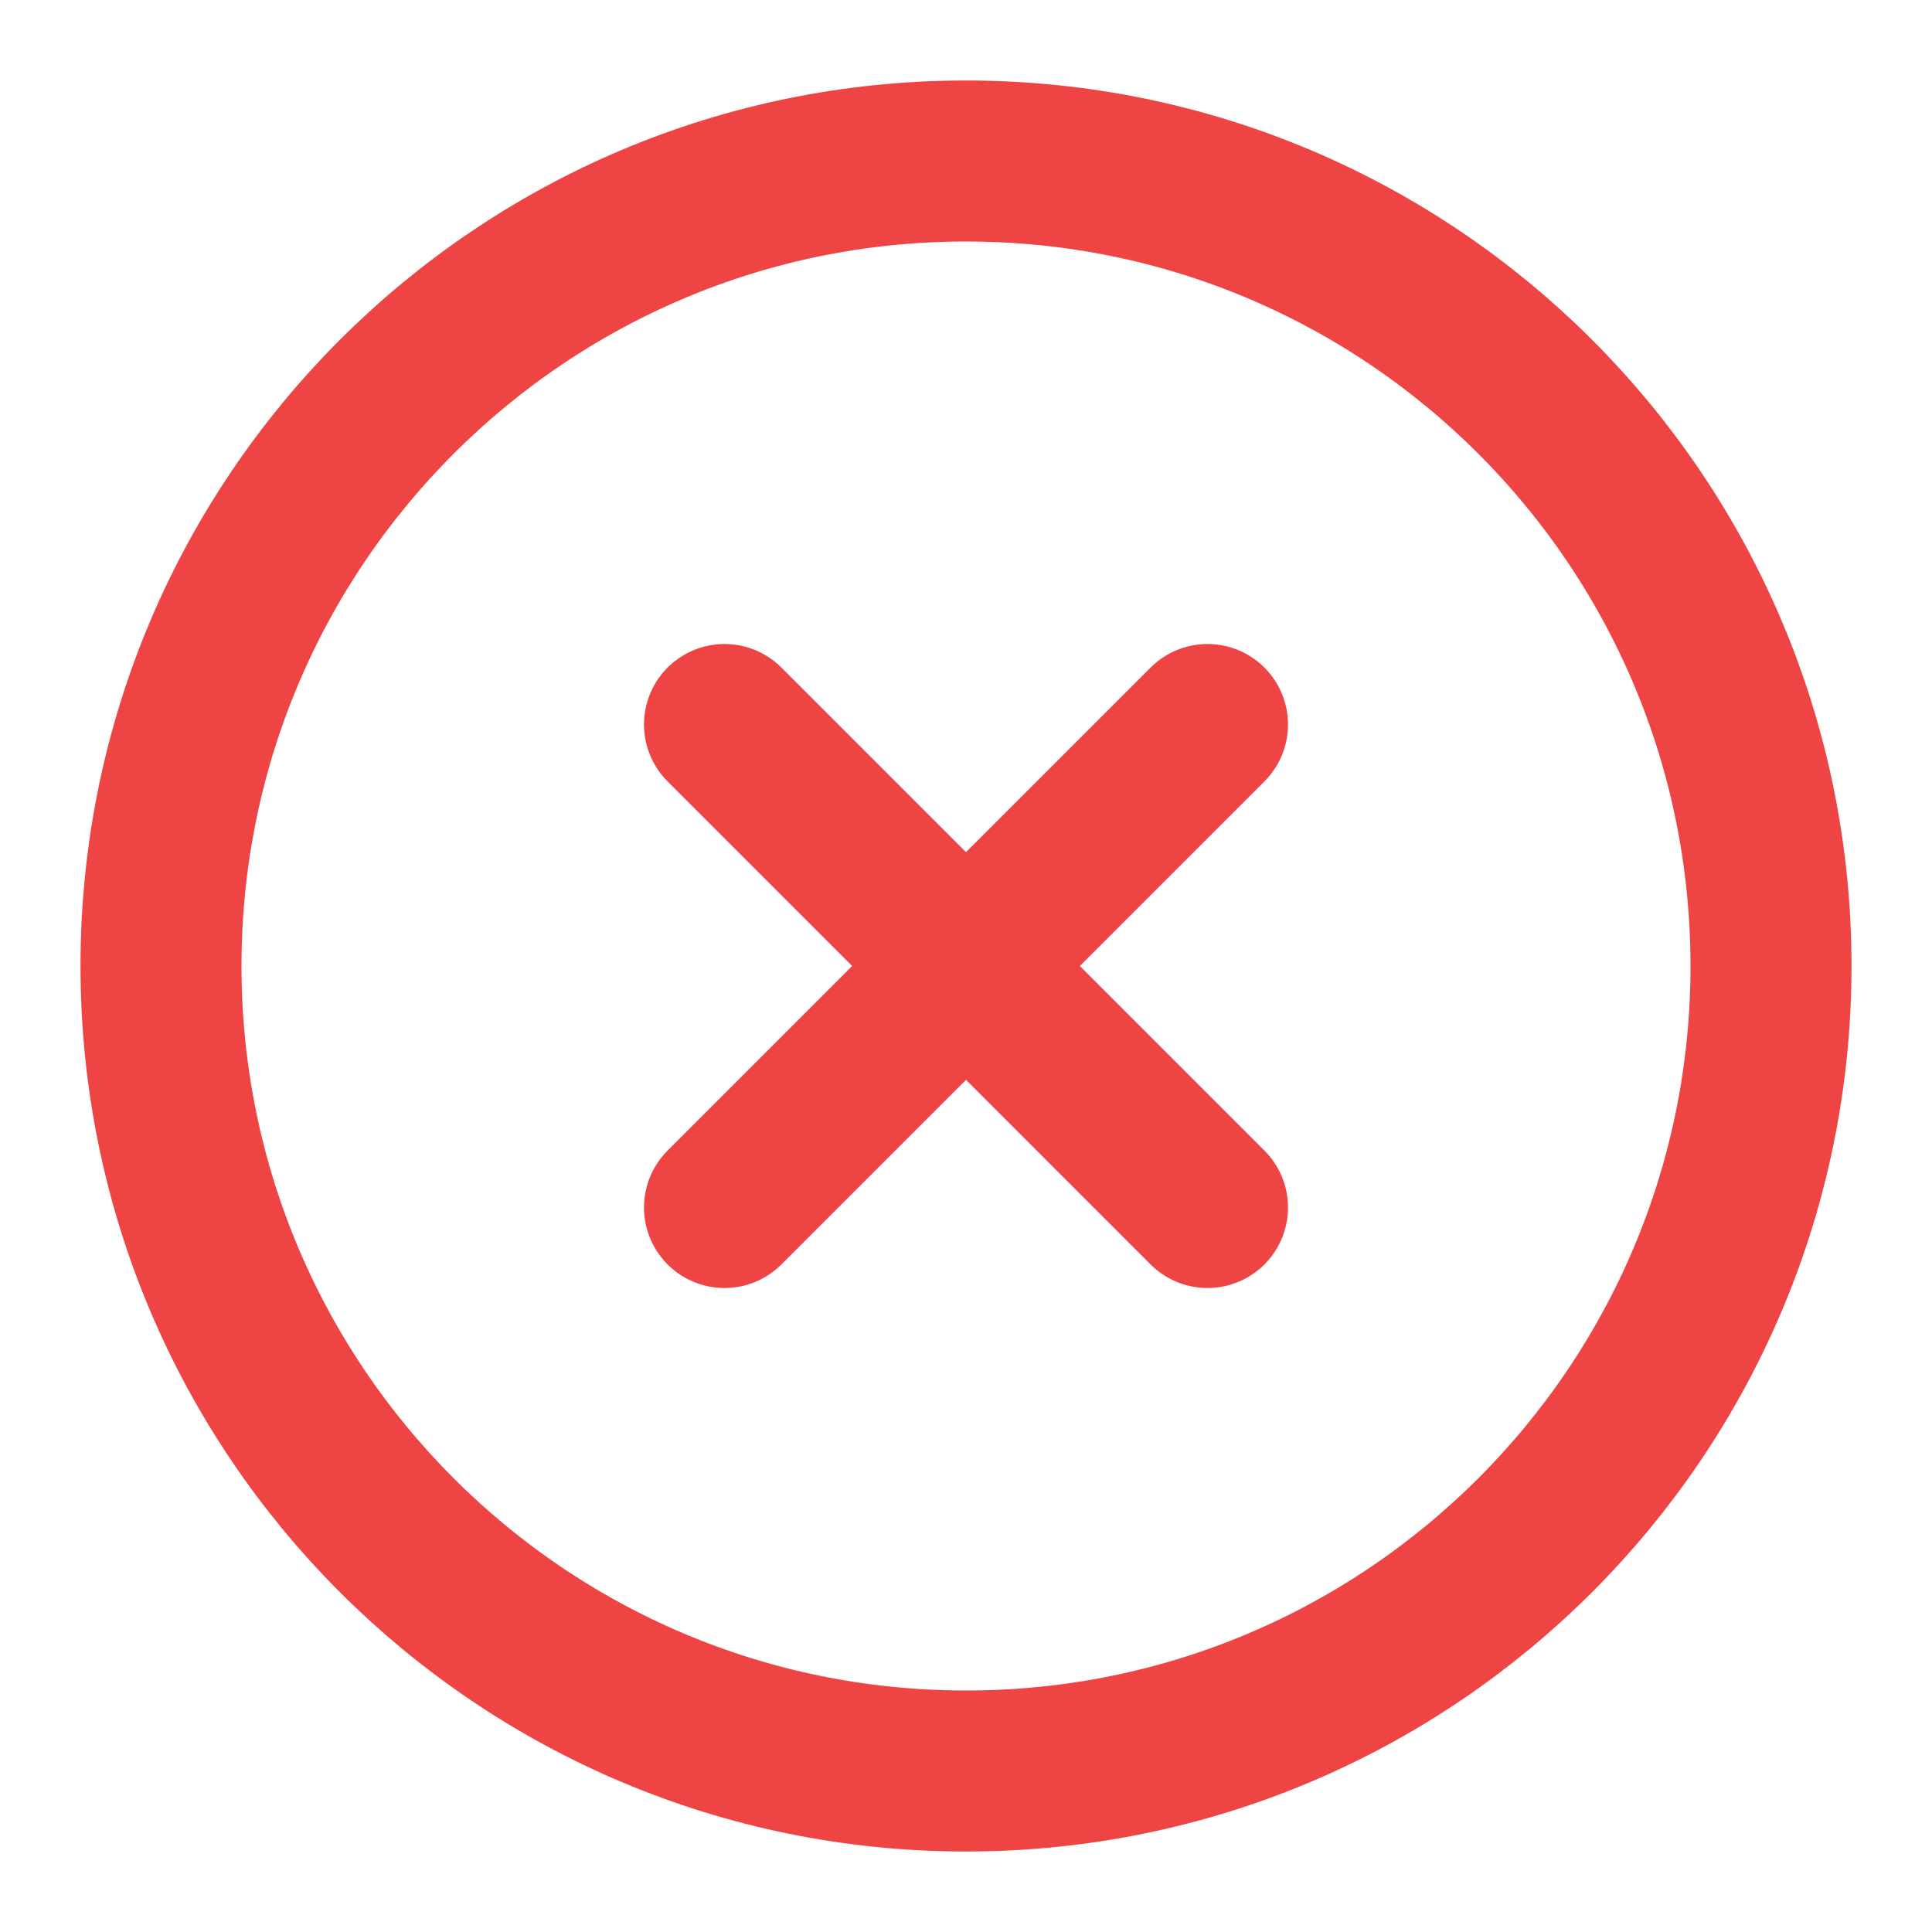
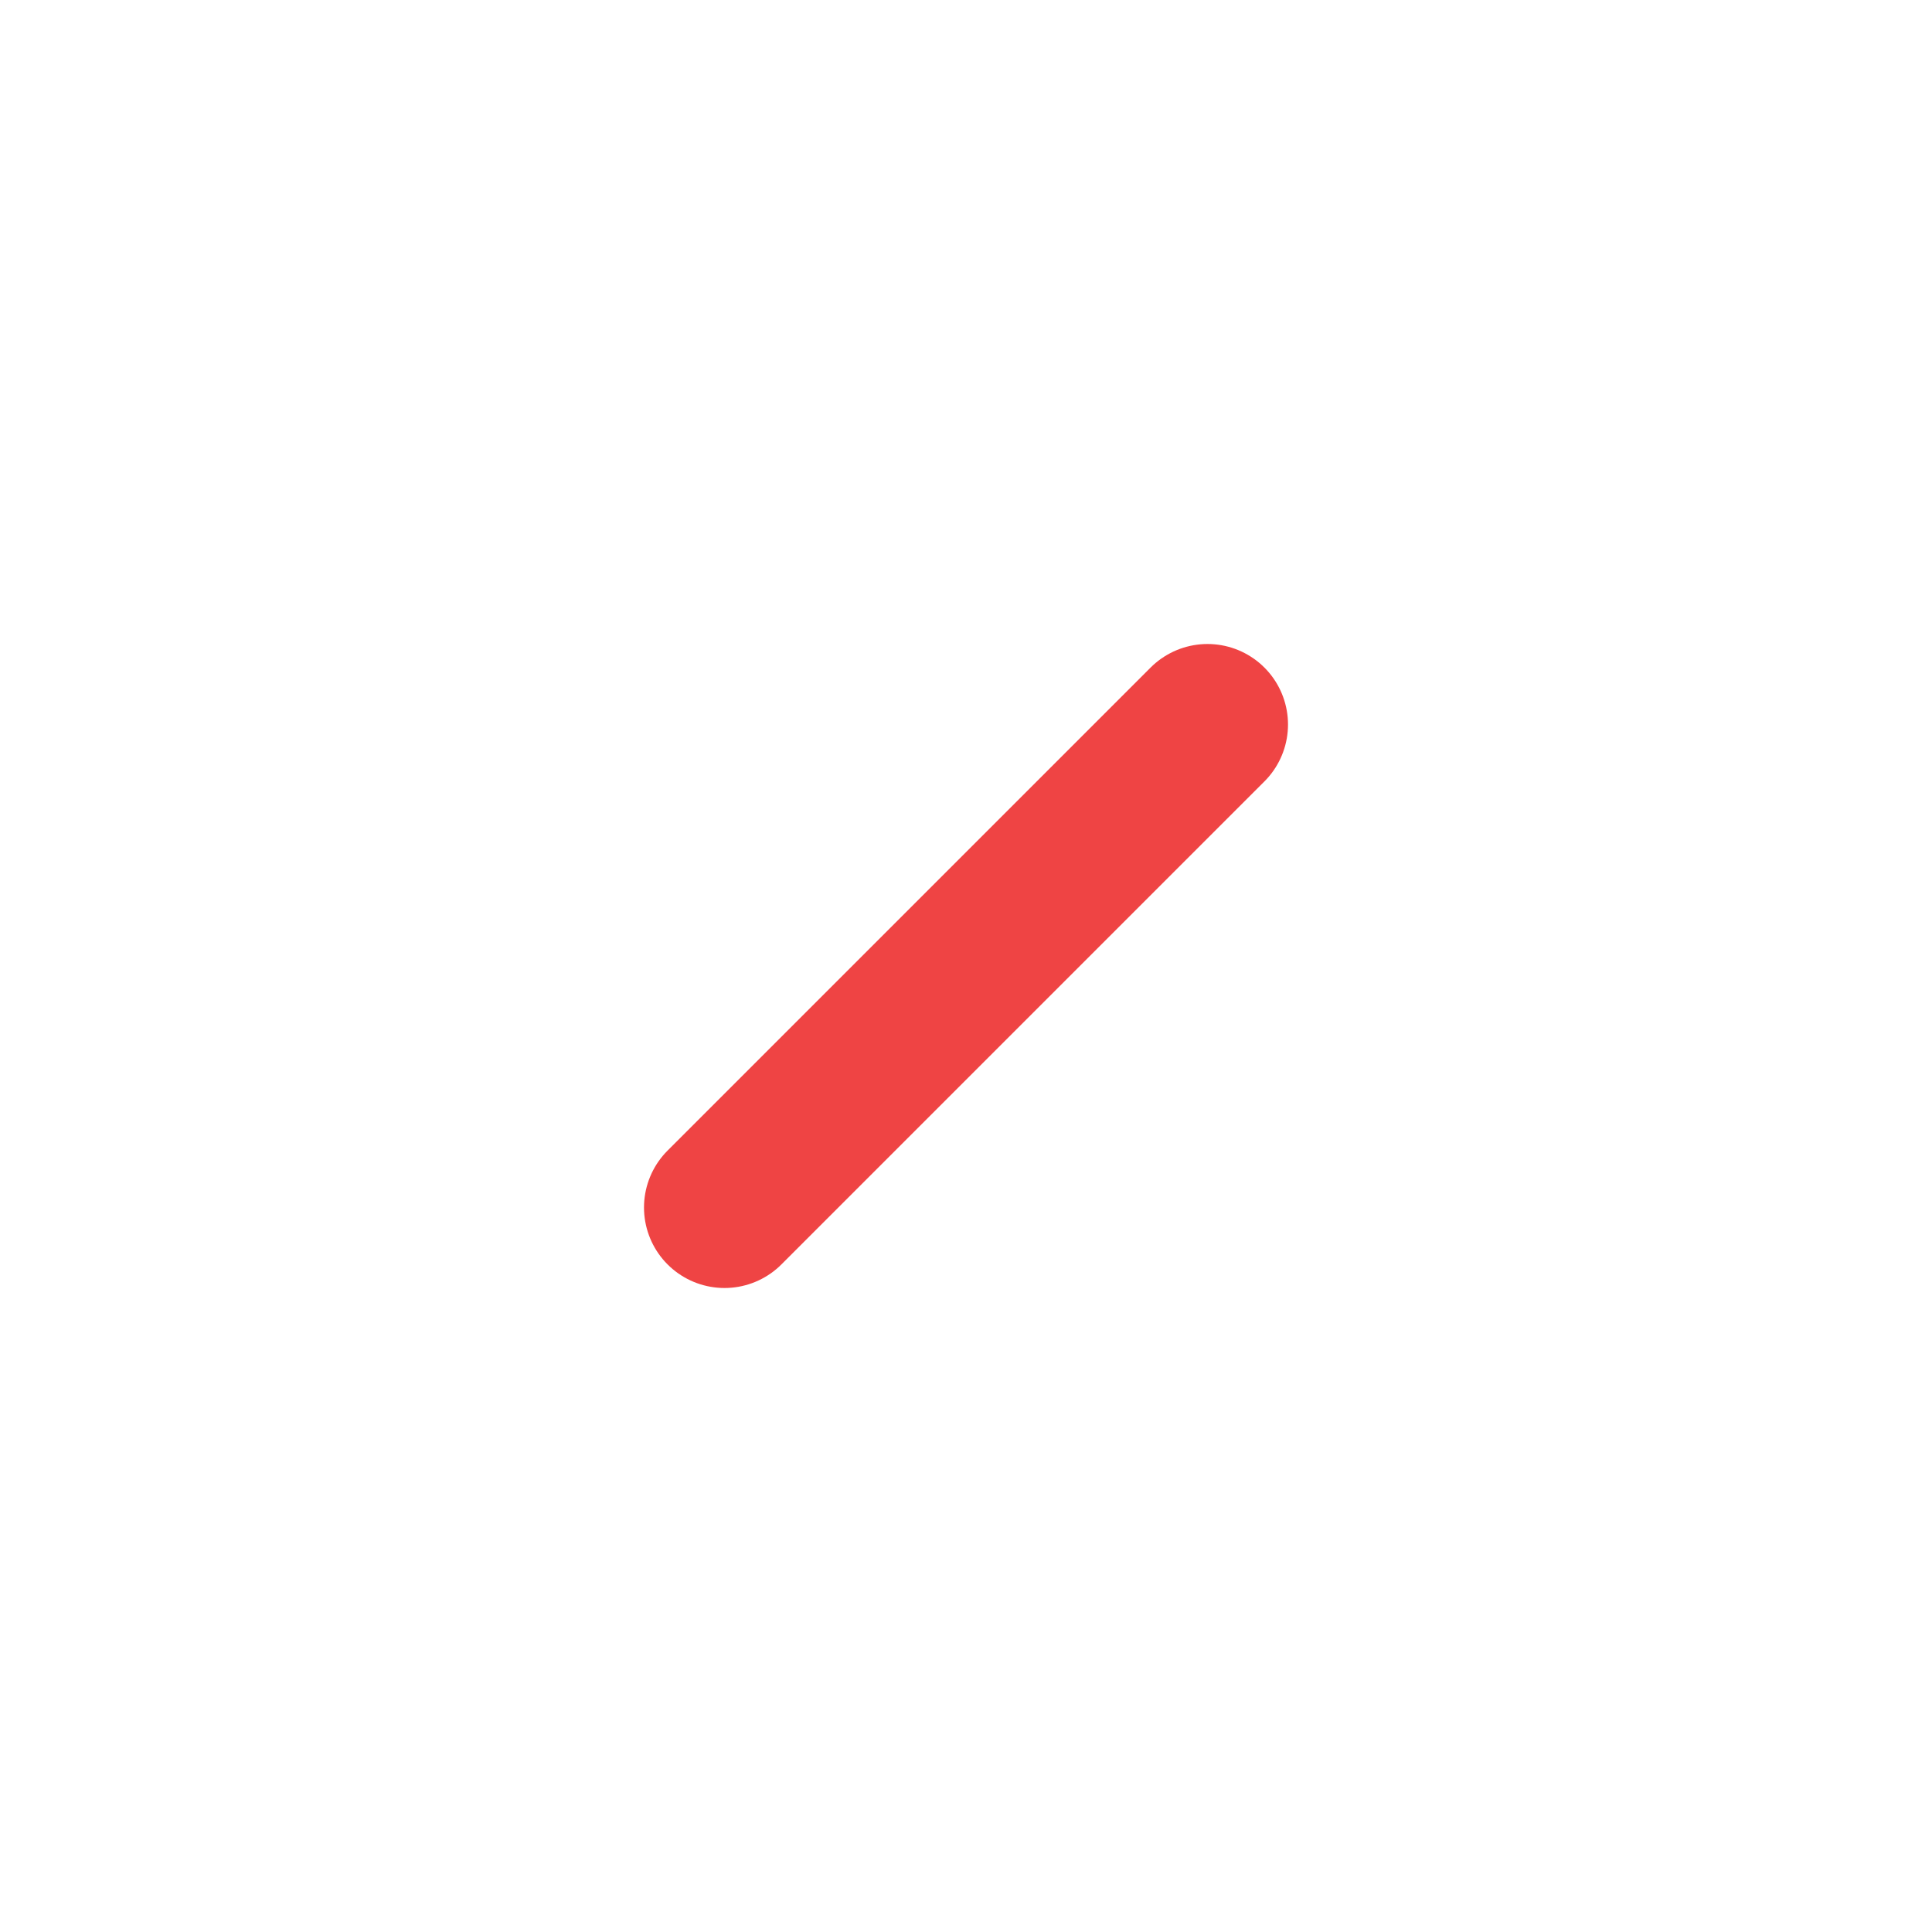
<svg xmlns="http://www.w3.org/2000/svg" width="24" height="24" viewBox="0 0 24 24" fill="none">
-   <path d="M12 22C17.523 22 22 17.523 22 12C22 6.477 17.523 2 12 2C6.477 2 2 6.477 2 12C2 17.523 6.477 22 12 22Z" stroke="#EF4444" stroke-width="2" stroke-linecap="round" stroke-linejoin="round" />
  <path d="M15 9L9 15" stroke="#EF4444" stroke-width="2" stroke-linecap="round" stroke-linejoin="round" />
-   <path d="M9 9L15 15" stroke="#EF4444" stroke-width="2" stroke-linecap="round" stroke-linejoin="round" />
</svg>